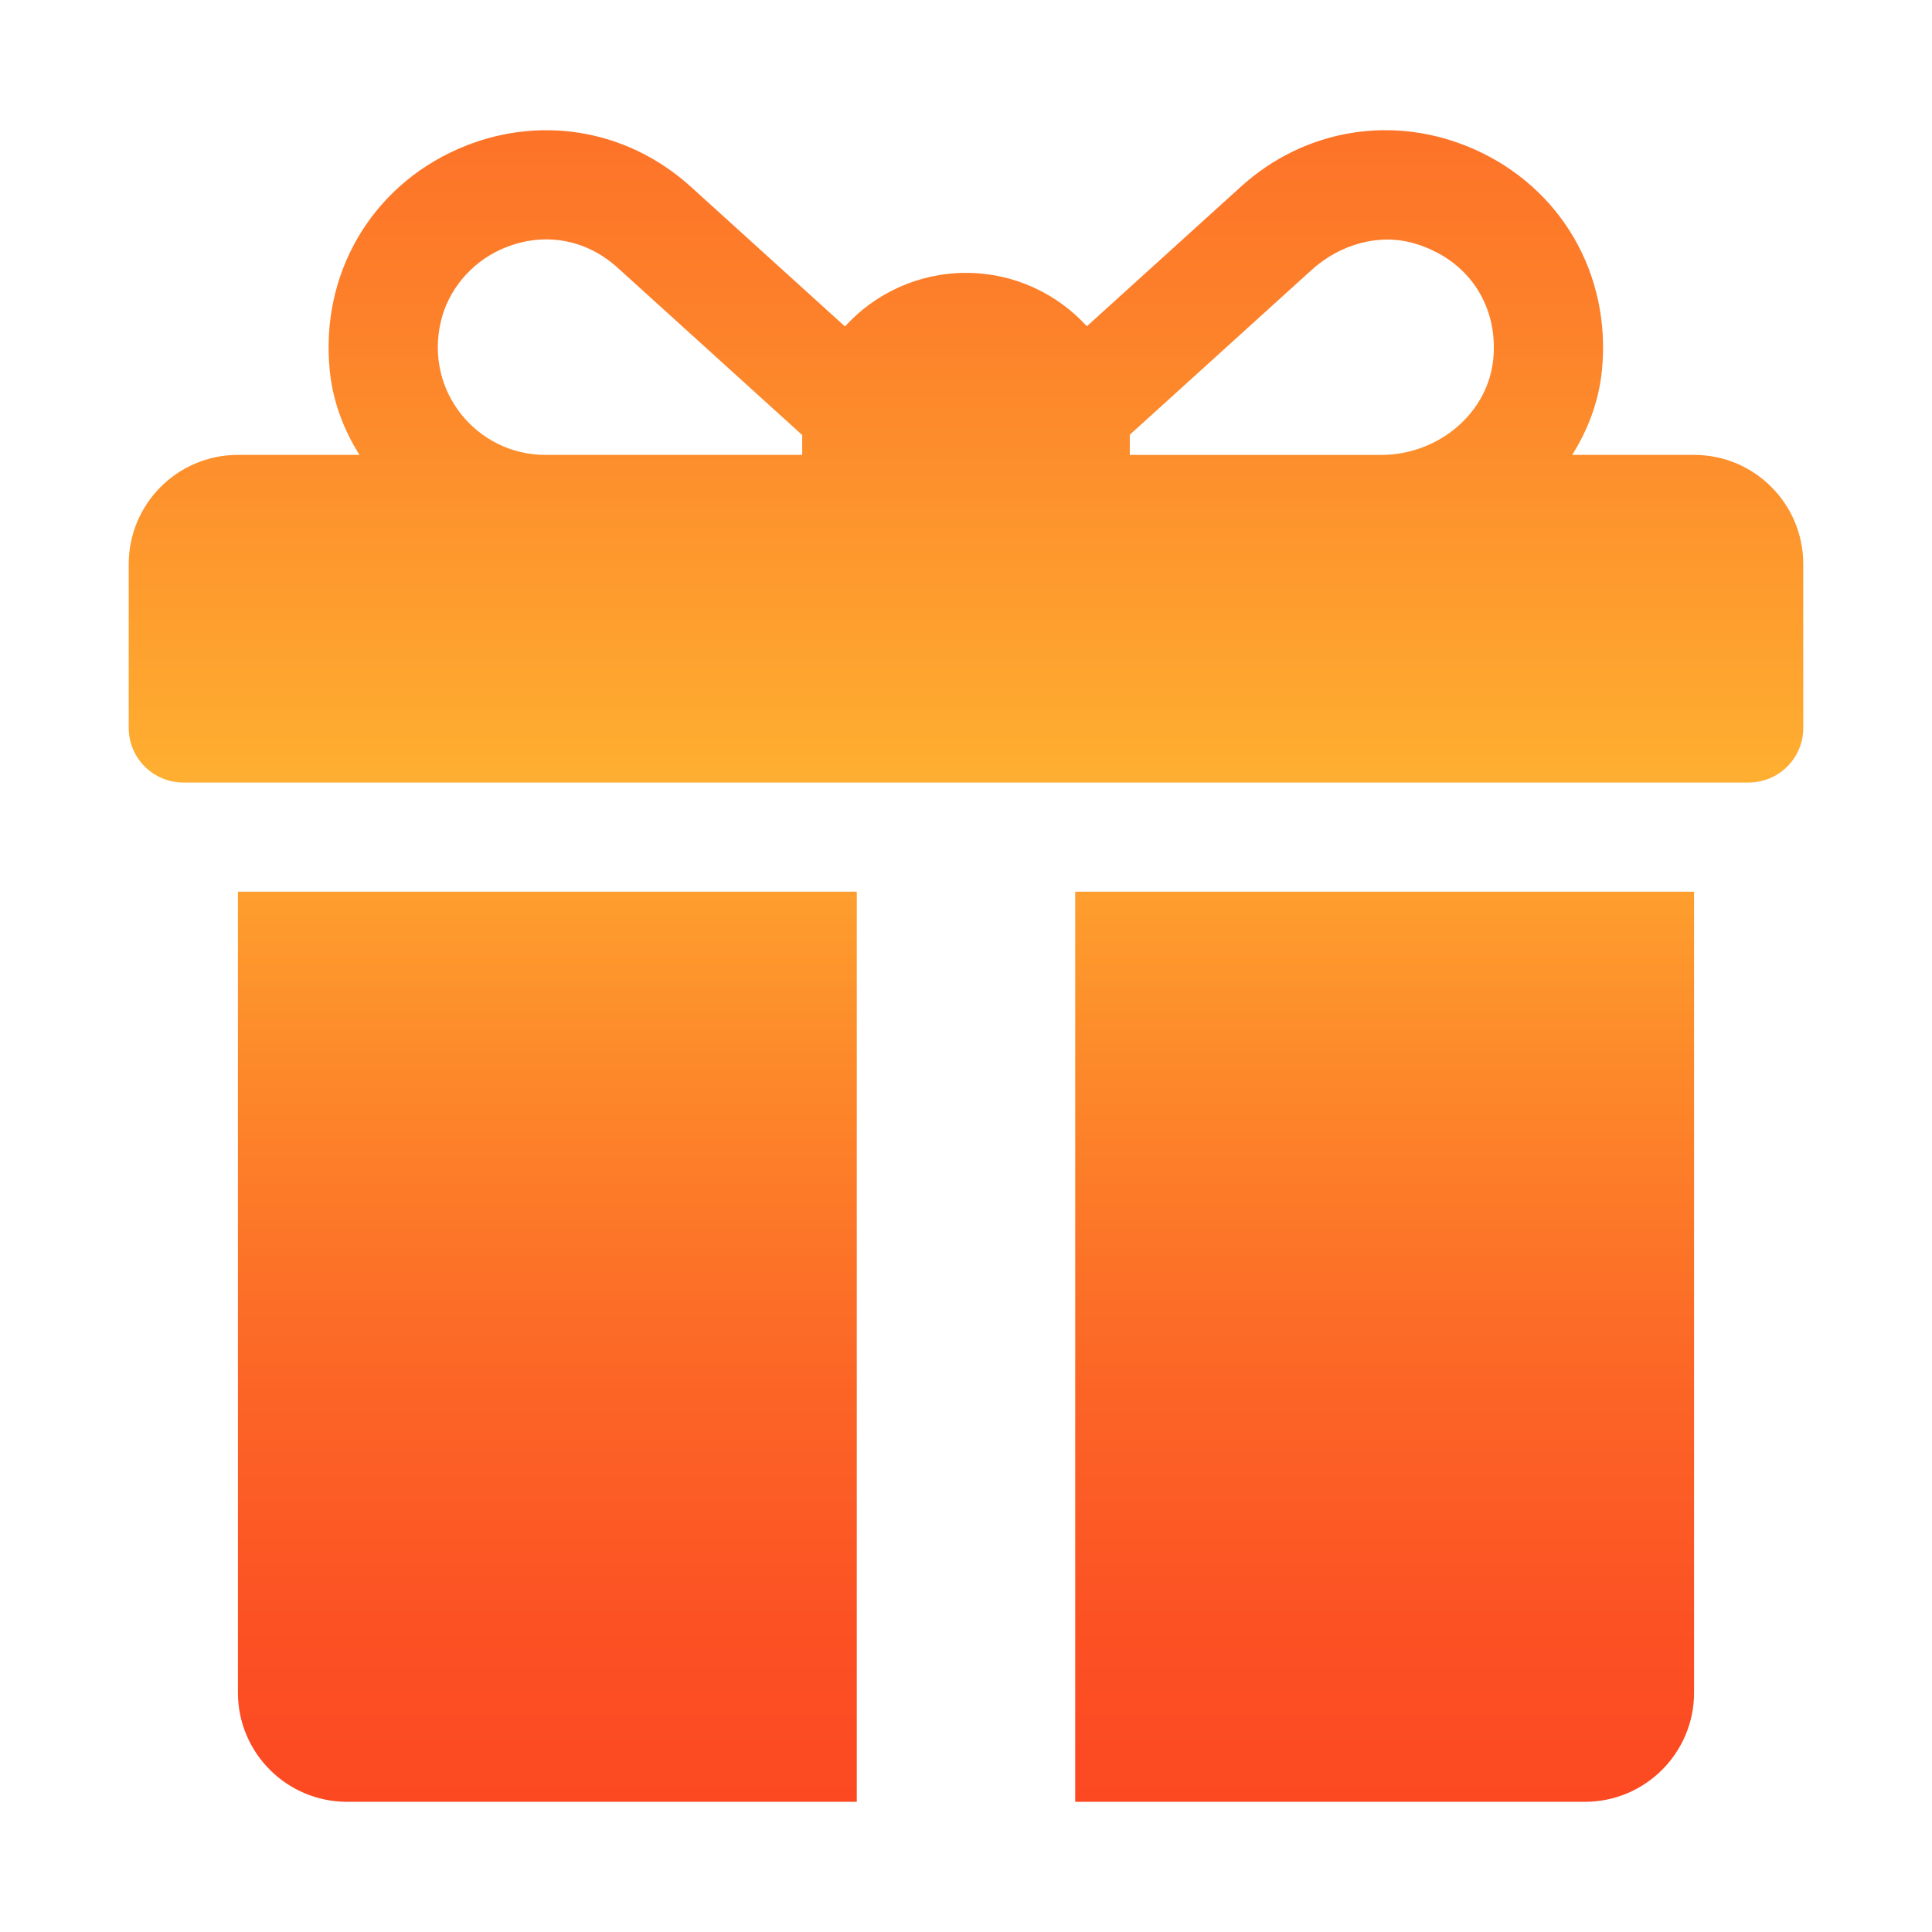
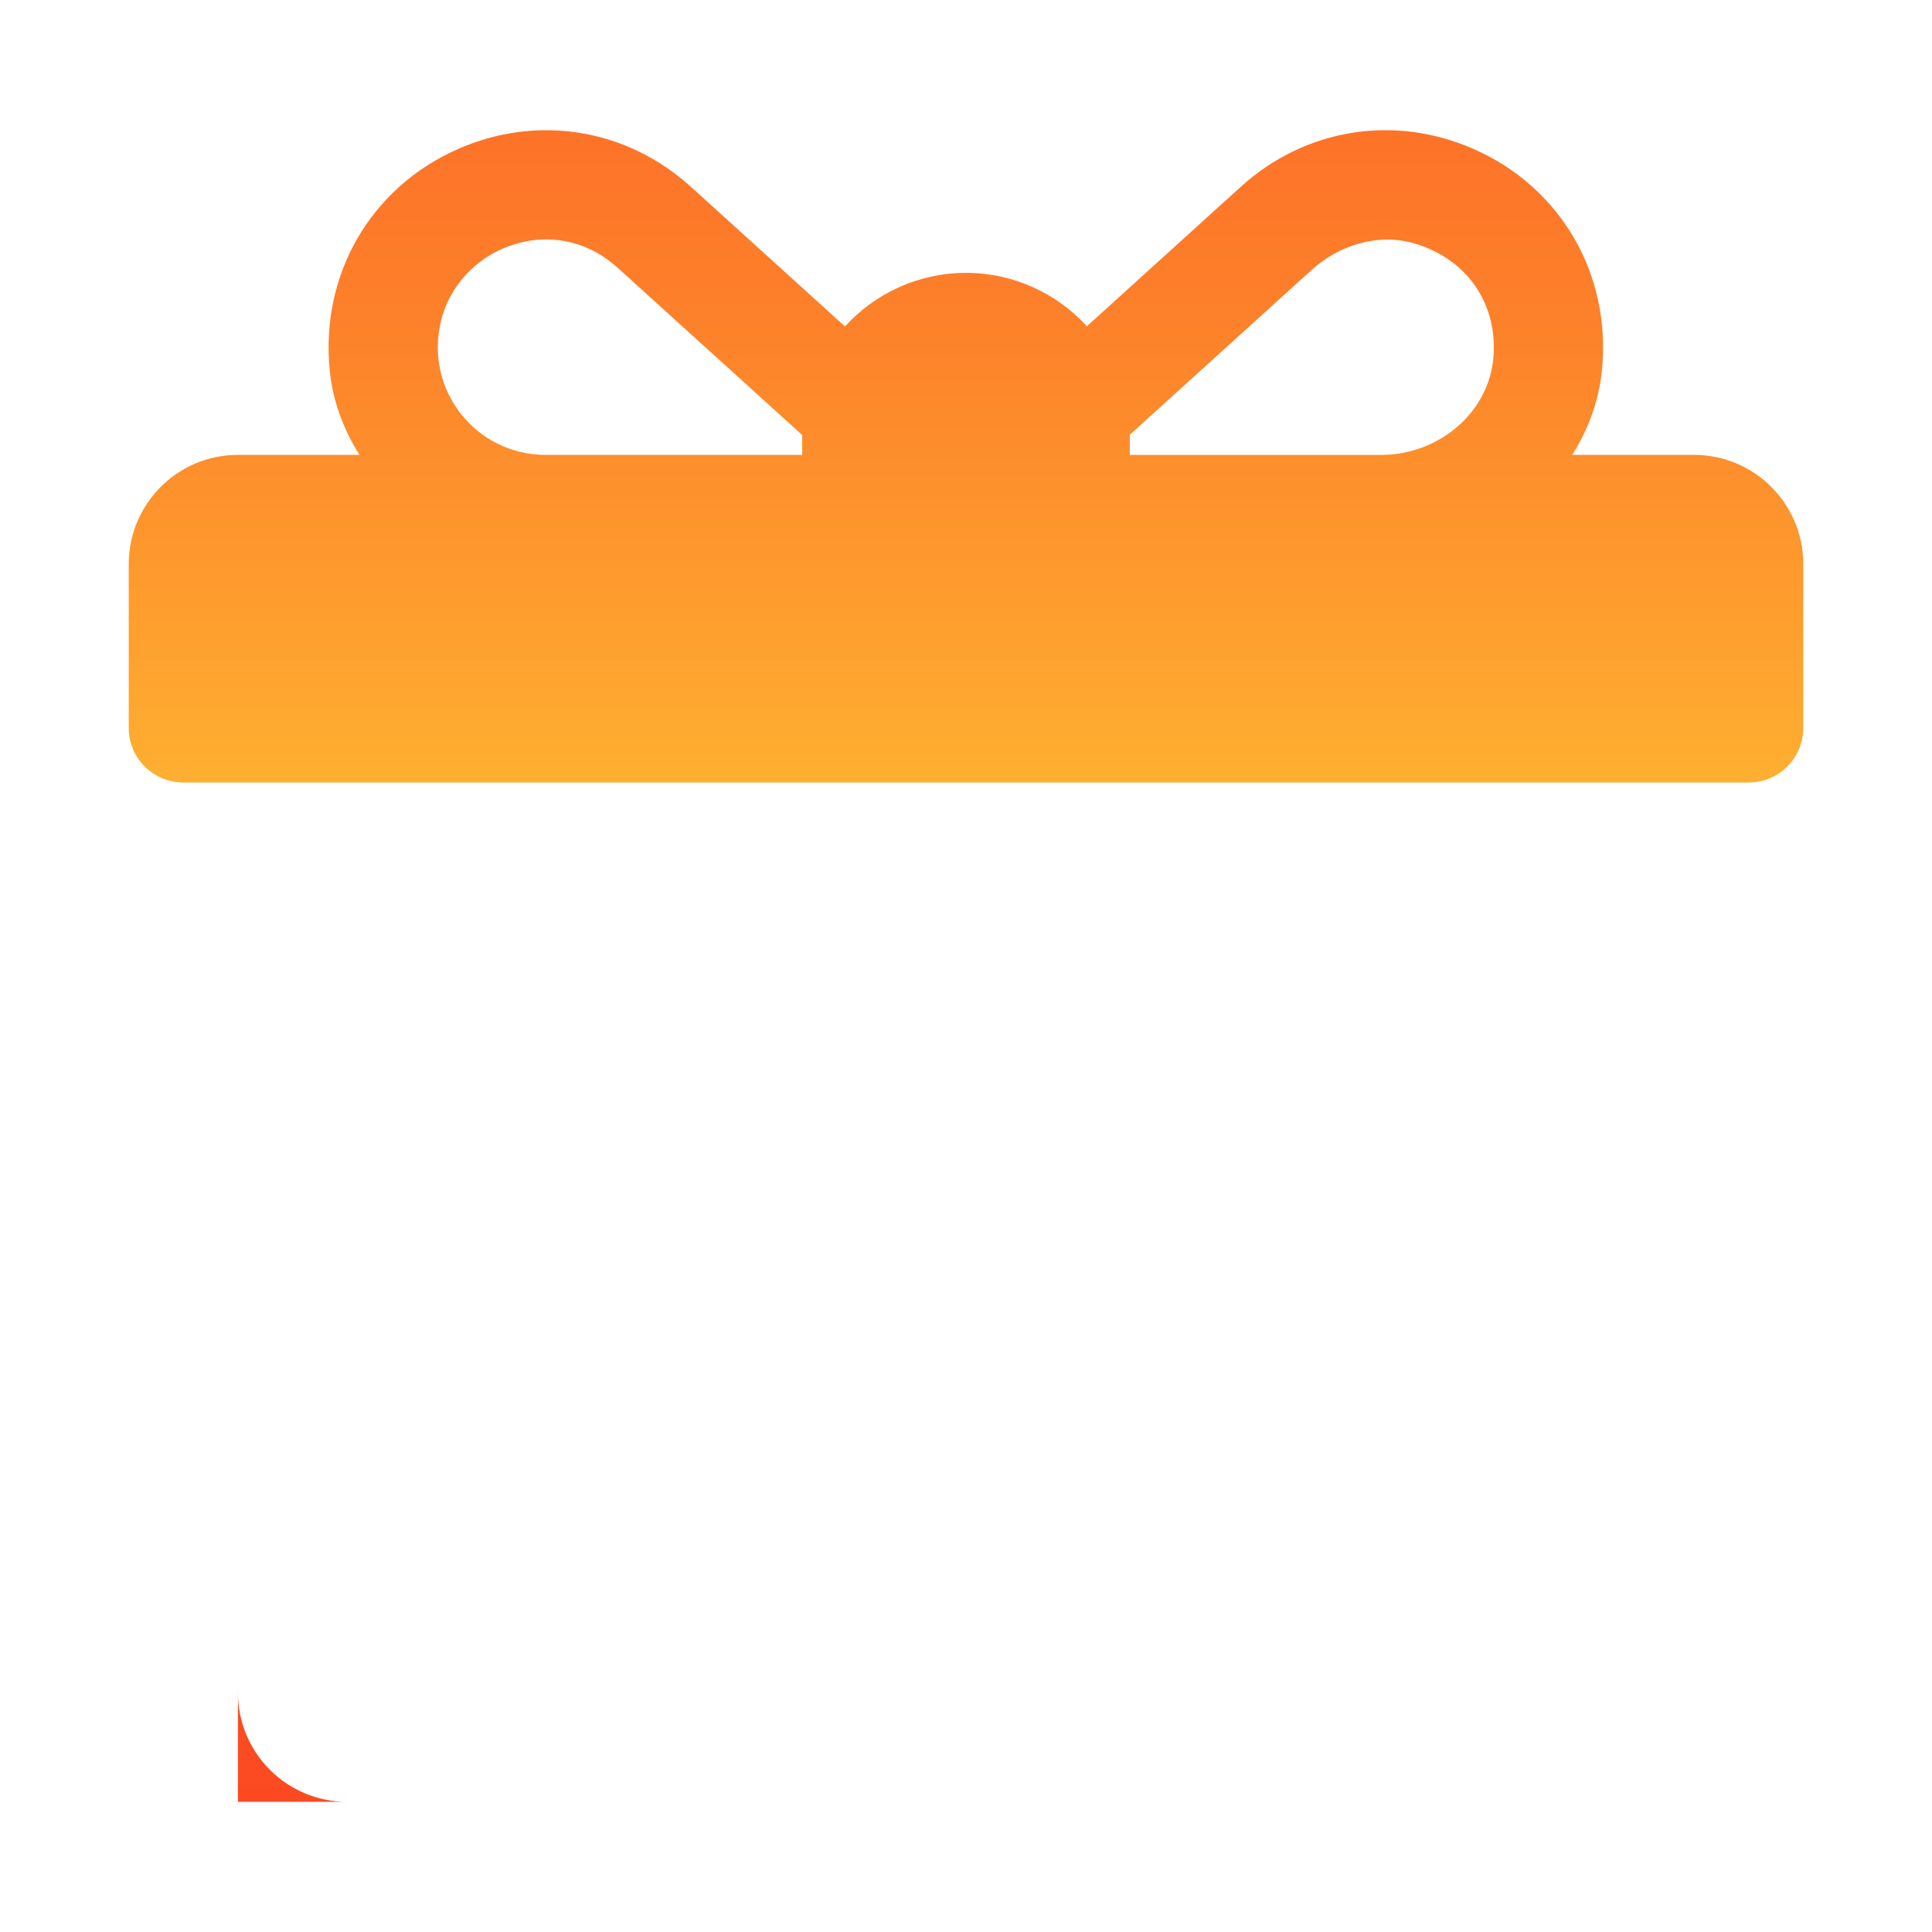
<svg xmlns="http://www.w3.org/2000/svg" xmlns:xlink="http://www.w3.org/1999/xlink" id="Layer_1" data-name="Layer 1" viewBox="0 0 1000 1000">
  <defs>
    <style>
      .cls-1 {
        fill: url(#linear-gradient);
      }

      .cls-1, .cls-2, .cls-3 {
        stroke-width: 0px;
      }

      .cls-2 {
        fill: url(#linear-gradient-2);
      }

      .cls-3 {
        fill: url(#linear-gradient-3);
      }
    </style>
    <linearGradient id="linear-gradient" x1="500" y1="54.36" x2="500" y2="443.43" gradientUnits="userSpaceOnUse">
      <stop offset="0" stop-color="#fd7128" />
      <stop offset=".29" stop-color="#fd812a" />
      <stop offset=".85" stop-color="#feab30" />
      <stop offset="1" stop-color="#ffb832" />
    </linearGradient>
    <linearGradient id="linear-gradient-2" x1="283.31" y1="944.06" x2="283.31" y2="459.06" gradientUnits="userSpaceOnUse">
      <stop offset="0" stop-color="#fc4822" />
      <stop offset=".18" stop-color="#fc4f23" />
      <stop offset=".47" stop-color="#fc6526" />
      <stop offset=".81" stop-color="#fd892a" />
      <stop offset="1" stop-color="#fe9f2e" />
    </linearGradient>
    <linearGradient id="linear-gradient-3" x1="716.69" y1="944.06" x2="716.69" y2="459.06" xlink:href="#linear-gradient-2" />
  </defs>
  <path class="cls-1" d="m876.85,235.45h-63.09c8.32-13.17,13.81-27.95,15.38-43.59,5-49.97-21.31-94.76-66.12-114.62-41.18-18.25-87.46-10.79-120.78,19.43l-79.67,72.2c-15.52-16.97-37.82-27.63-62.57-27.63s-47.14,10.7-62.65,27.72l-79.77-72.3c-33.38-30.22-79.64-37.66-120.8-19.41-44.79,19.86-71.11,64.67-66.09,114.64,1.57,15.62,7.06,30.4,15.38,43.56h-62.91c-31.22,0-56.53,25.31-56.53,56.53v84.79c0,15.61,12.65,28.26,28.26,28.26h810.22c15.61,0,28.26-12.65,28.26-28.26v-84.79c0-31.22-25.31-56.53-56.53-56.53Zm-461.64-9.42v9.42h-132.96c-35.13,0-62.78-32.75-54-69.33,3.86-16.11,15.49-29.84,30.53-36.79,20.65-9.54,43.52-6.48,60.87,9.22l95.59,86.64c0,.28-.02.55-.02.83Zm357.84-41.67c-2.11,29.38-28.64,51.1-58.09,51.1h-130.17v-9.42c0-.33-.02-.66-.02-1,21.66-19.63,68.63-62.21,94.11-85.31,14.48-13.12,34.74-19.25,53.47-13.66,26.88,8.02,42.66,30.87,40.7,58.29Z" />
-   <path class="cls-2" d="m123.15,461.56v414.53c0,31.22,25.31,56.53,56.53,56.53h263.79v-471.06H123.15Z" />
-   <path class="cls-3" d="m556.53,461.56v471.06h263.79c31.22,0,56.53-25.31,56.53-56.53v-414.53h-320.32Z" />
+   <path class="cls-2" d="m123.15,461.56v414.53c0,31.22,25.31,56.53,56.53,56.53h263.79H123.15Z" />
</svg>